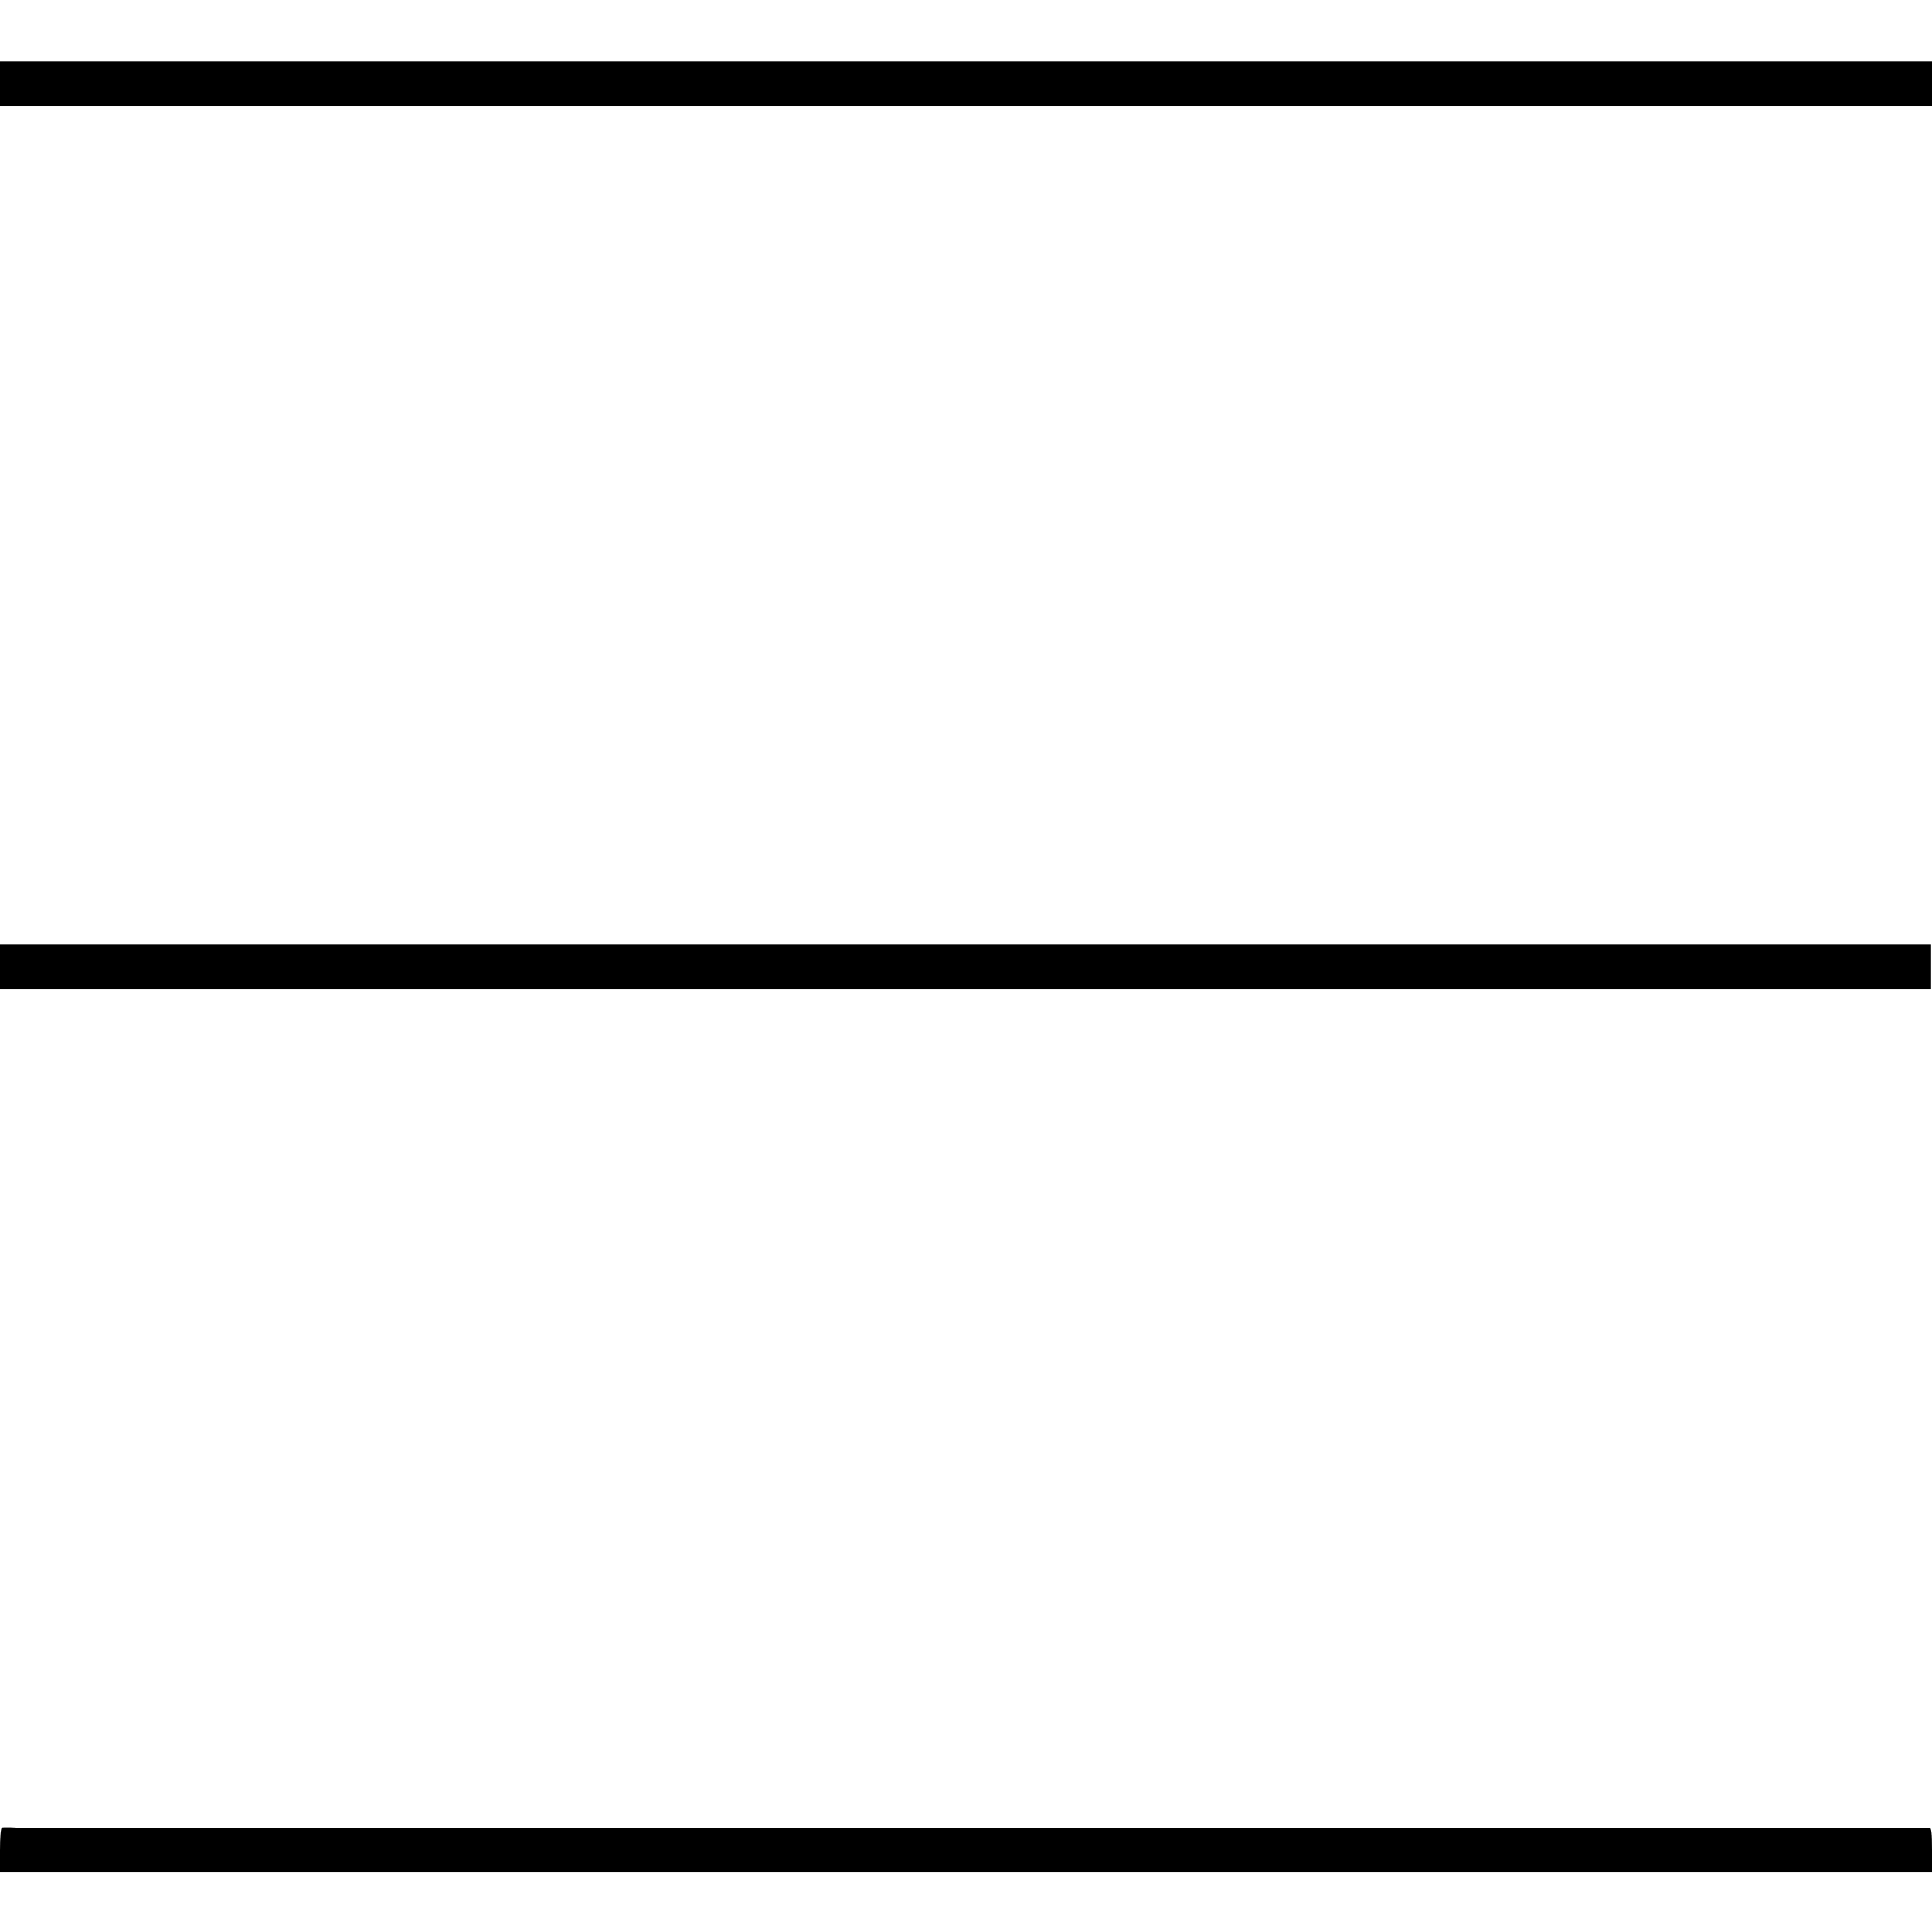
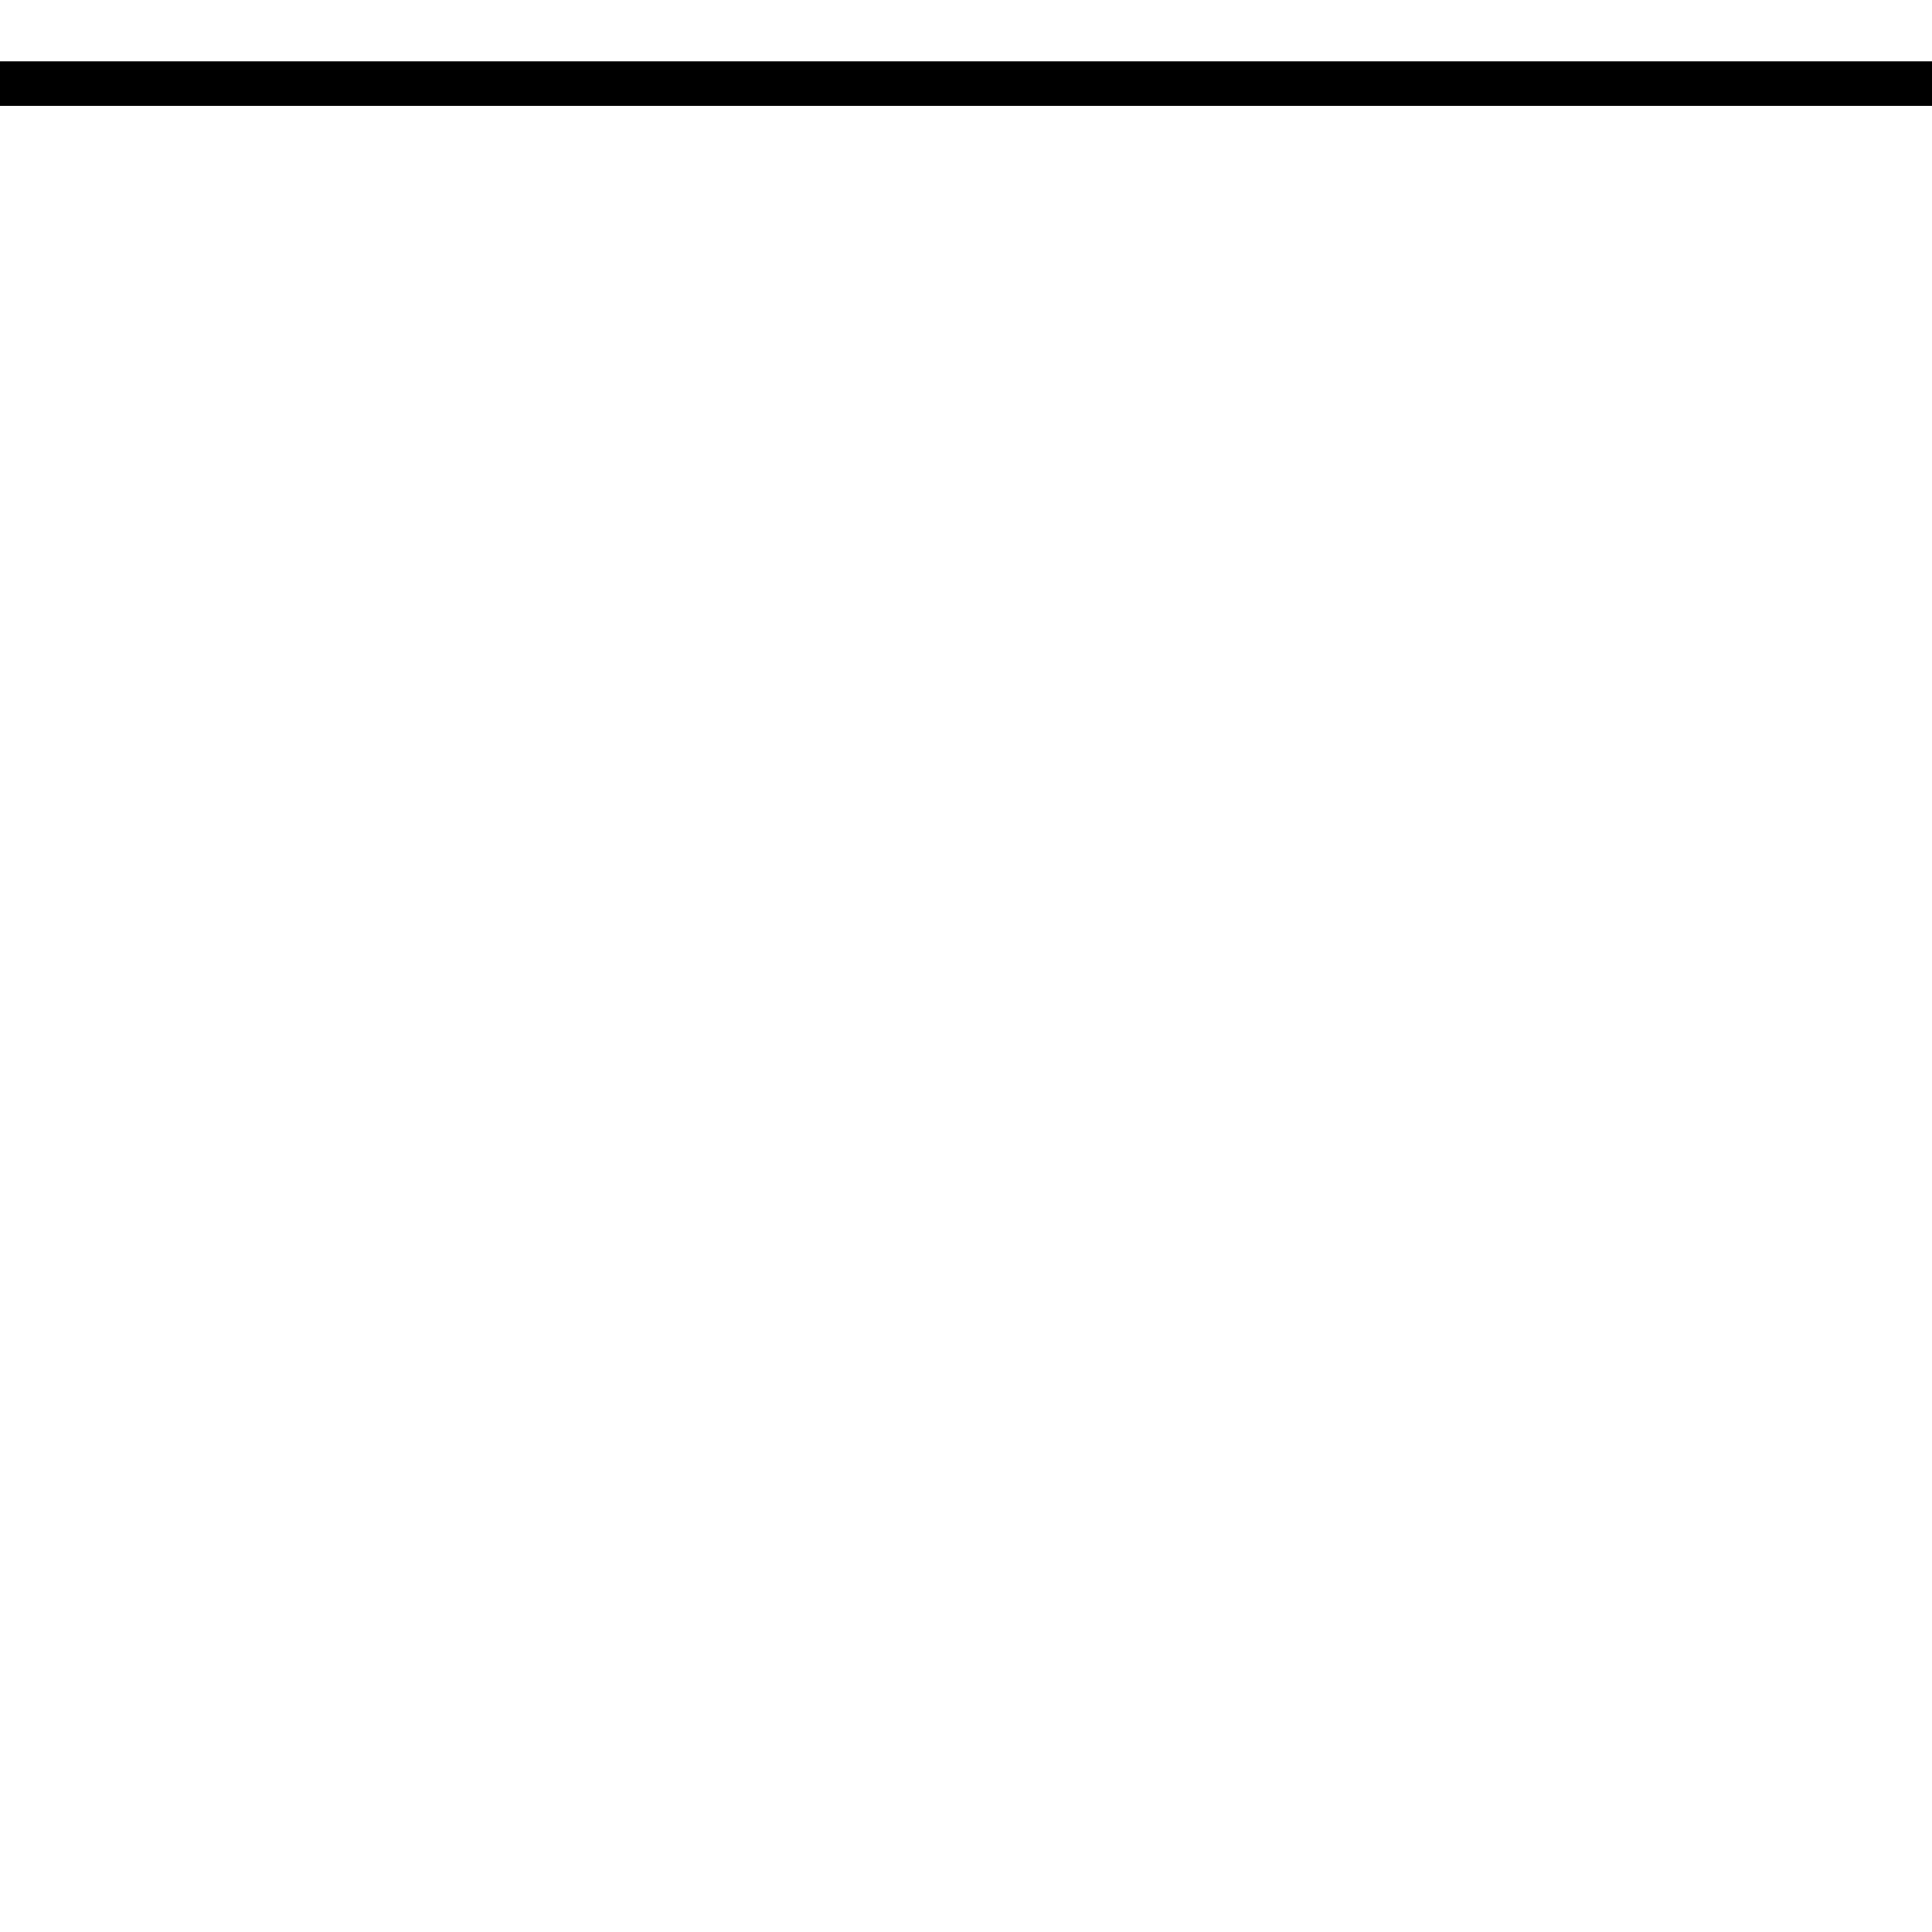
<svg xmlns="http://www.w3.org/2000/svg" version="1.0" width="1040pt" height="1040pt" viewBox="0 0 1040 1040" preserveAspectRatio="xMidYMid meet">
  <g transform="translate(0,1040) scale(0.1,-0.1)" fill="#000000" stroke="none">
    <path d="M0 9950 l0 -120 5200 0 5200 0 0 120 0 120 -5200 0 -5200 0 0 -120z" />
-     <path d="M0 5195 l0 -120 5198 0 5197 0 0 120 0 120 -5197 0 -5198 0 0 -120z" />
-     <path d="M10 562 c-6 -2 -10 -53 -10 -123 l0 -119 5200 0 5200 0 0 120 c0 89 -3 120 -12 121 -34 1 -505 0 -513 -1 -6 -2 -14 -1 -20 0 -10 2 -128 1 -143 -1 -4 -1 -11 -1 -17 0 -5 1 -116 2 -245 1 -129 0 -242 -1 -250 -1 -209 2 -278 2 -286 0 -5 -1 -13 0 -19 1 -10 2 -128 1 -143 -1 -4 -1 -11 -1 -17 0 -13 3 -768 3 -780 1 -6 -1 -14 -1 -20 0 -10 2 -128 1 -143 -1 -4 -1 -11 -1 -17 0 -5 1 -116 2 -245 1 -129 0 -242 -1 -250 -1 -209 2 -278 2 -286 0 -5 -1 -13 0 -19 1 -10 2 -128 1 -143 -1 -4 -1 -11 -1 -17 0 -13 3 -768 3 -780 1 -6 -1 -14 -1 -20 0 -10 2 -128 1 -143 -1 -4 -1 -11 -1 -17 0 -5 1 -116 2 -245 1 -129 0 -242 -1 -250 -1 -209 2 -278 2 -286 0 -5 -1 -13 0 -19 1 -10 2 -128 1 -143 -1 -4 -1 -11 -1 -17 0 -13 3 -768 3 -780 1 -6 -1 -14 -1 -20 0 -10 2 -128 1 -143 -1 -4 -1 -11 -1 -17 0 -5 1 -116 2 -245 1 -129 0 -242 -1 -250 -1 -209 2 -278 2 -286 0 -5 -1 -13 0 -19 1 -10 2 -128 1 -143 -1 -4 -1 -11 -1 -17 0 -13 3 -768 3 -780 1 -6 -1 -14 -1 -20 0 -10 2 -128 1 -143 -1 -4 -1 -11 -1 -17 0 -5 1 -116 2 -245 1 -129 0 -242 -1 -250 -1 -209 2 -278 2 -286 0 -5 -1 -13 0 -19 1 -10 2 -128 1 -143 -1 -4 -1 -11 -1 -17 0 -13 3 -768 3 -780 1 -6 -1 -14 -1 -20 0 -10 2 -128 1 -143 -1 -4 -1 -9 -1 -12 1 -10 3 -80 5 -90 2z" />
  </g>
</svg>